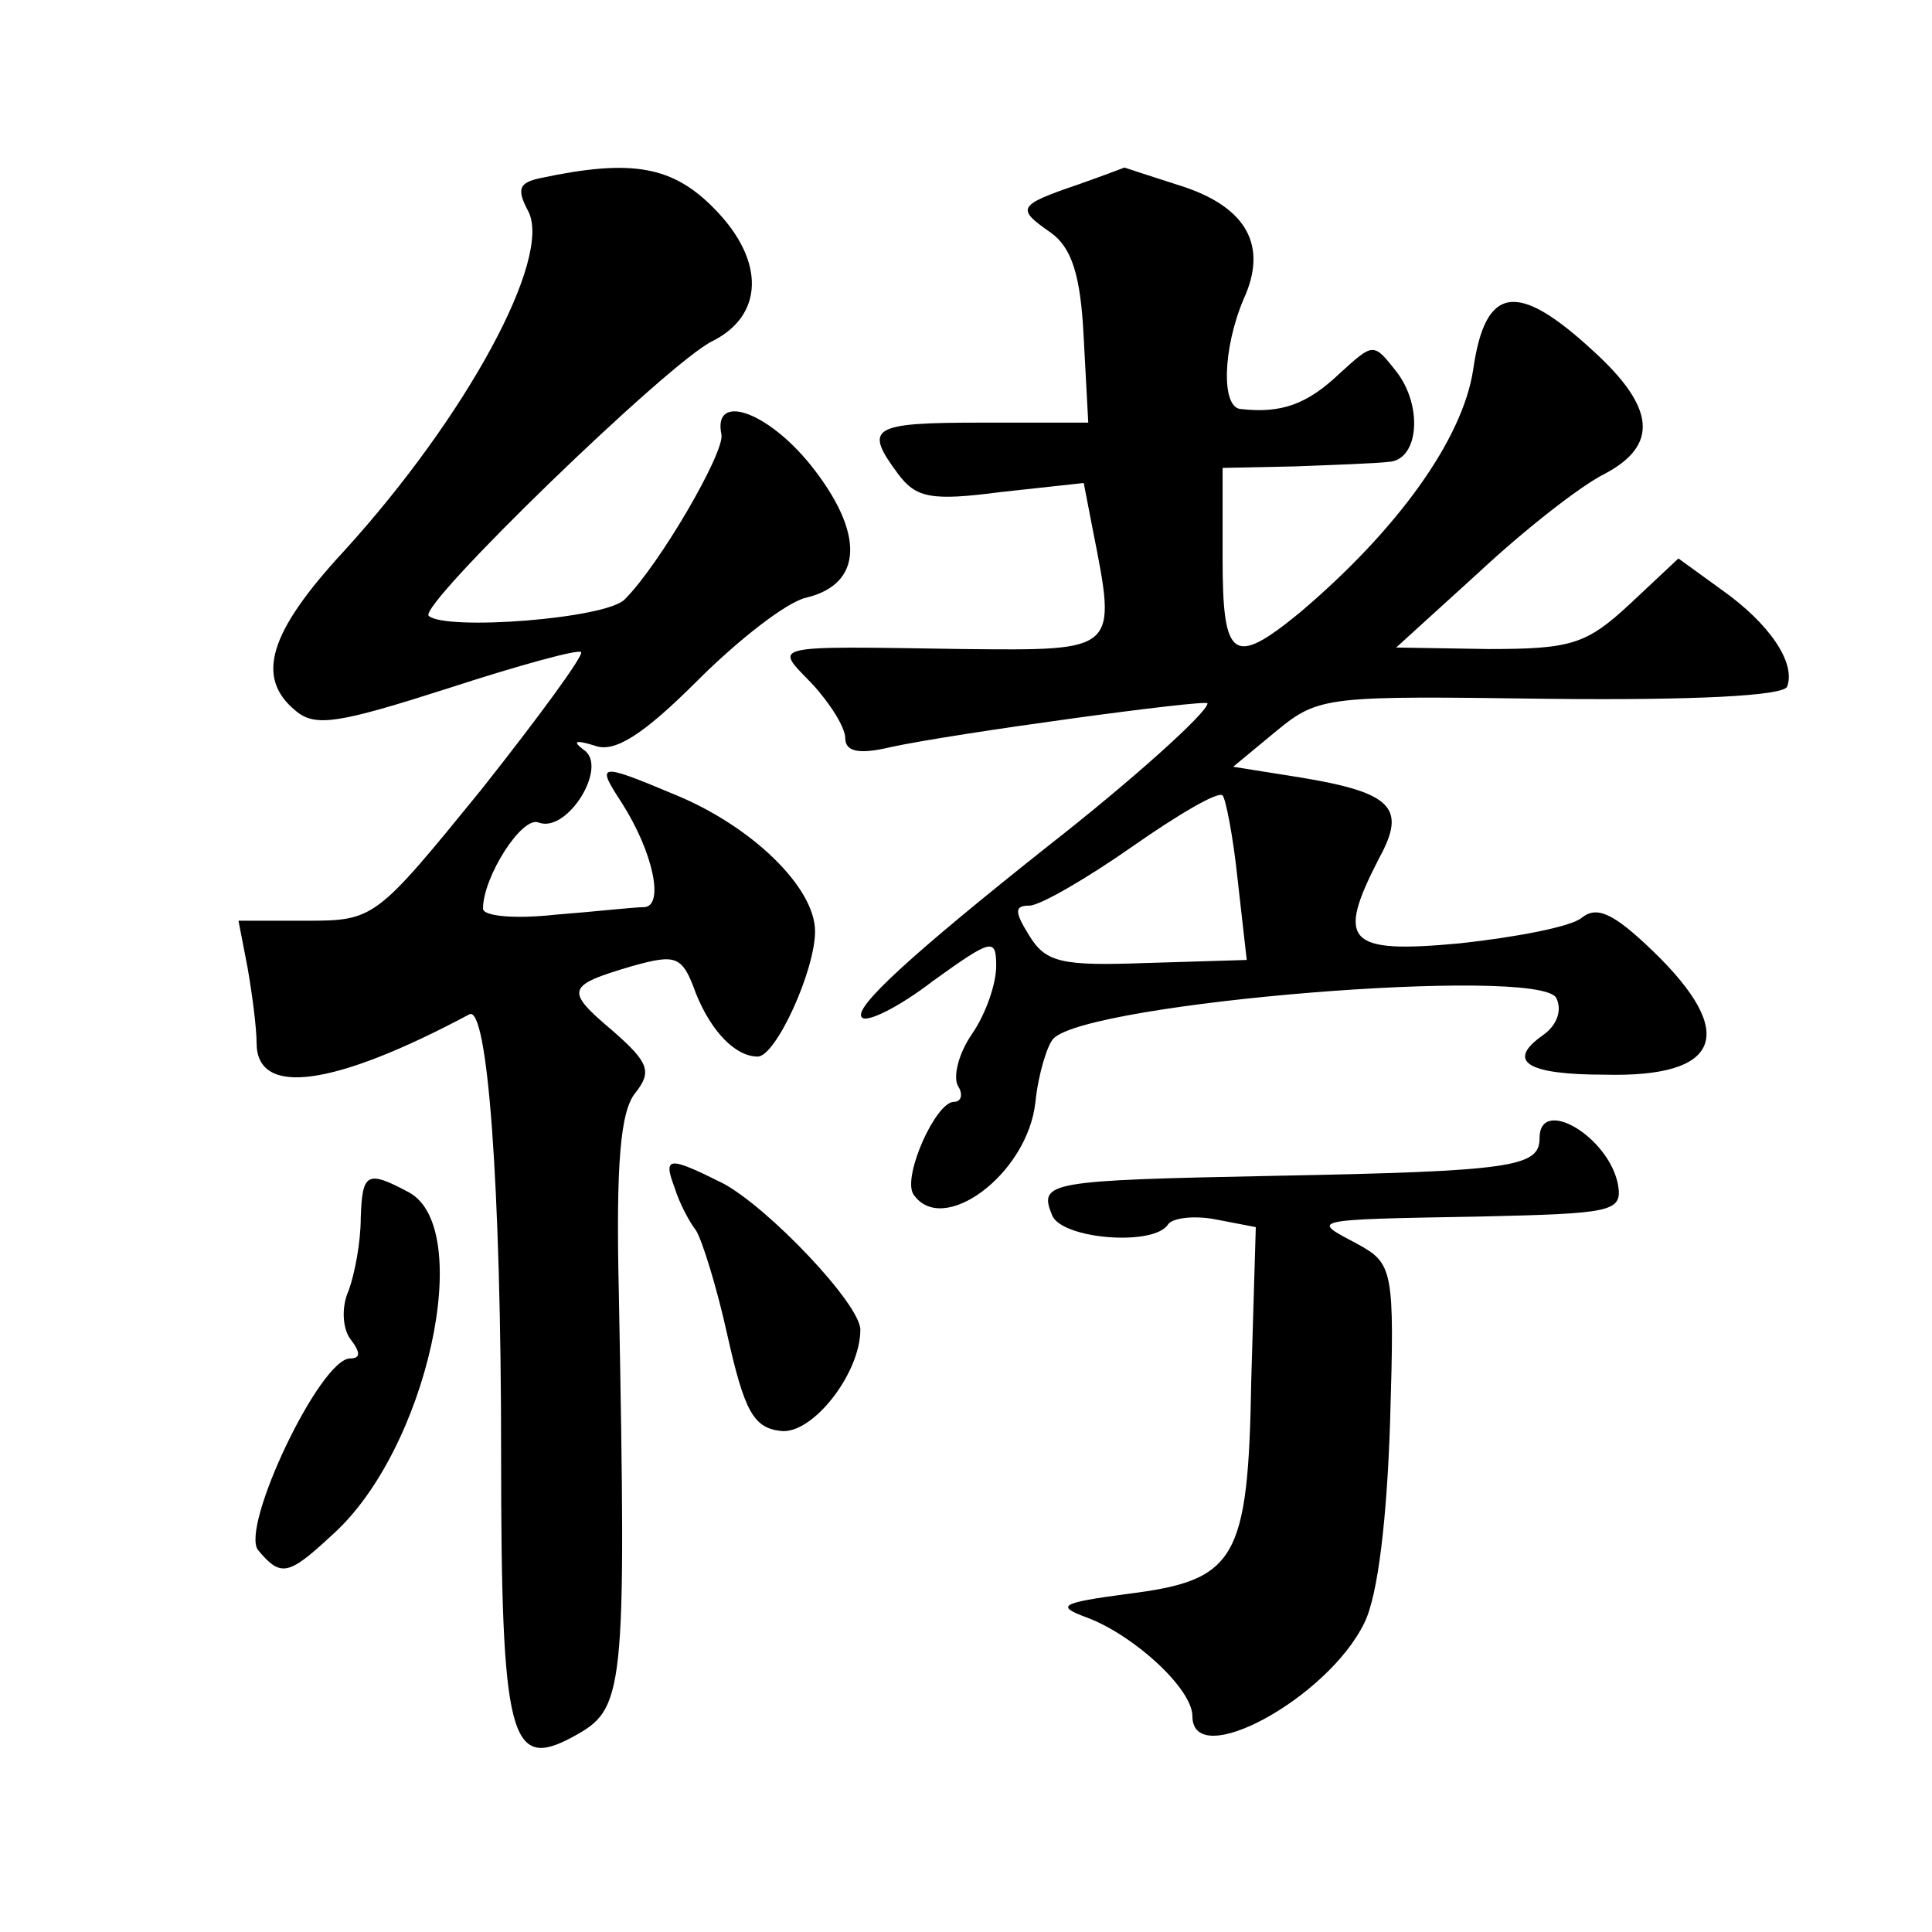
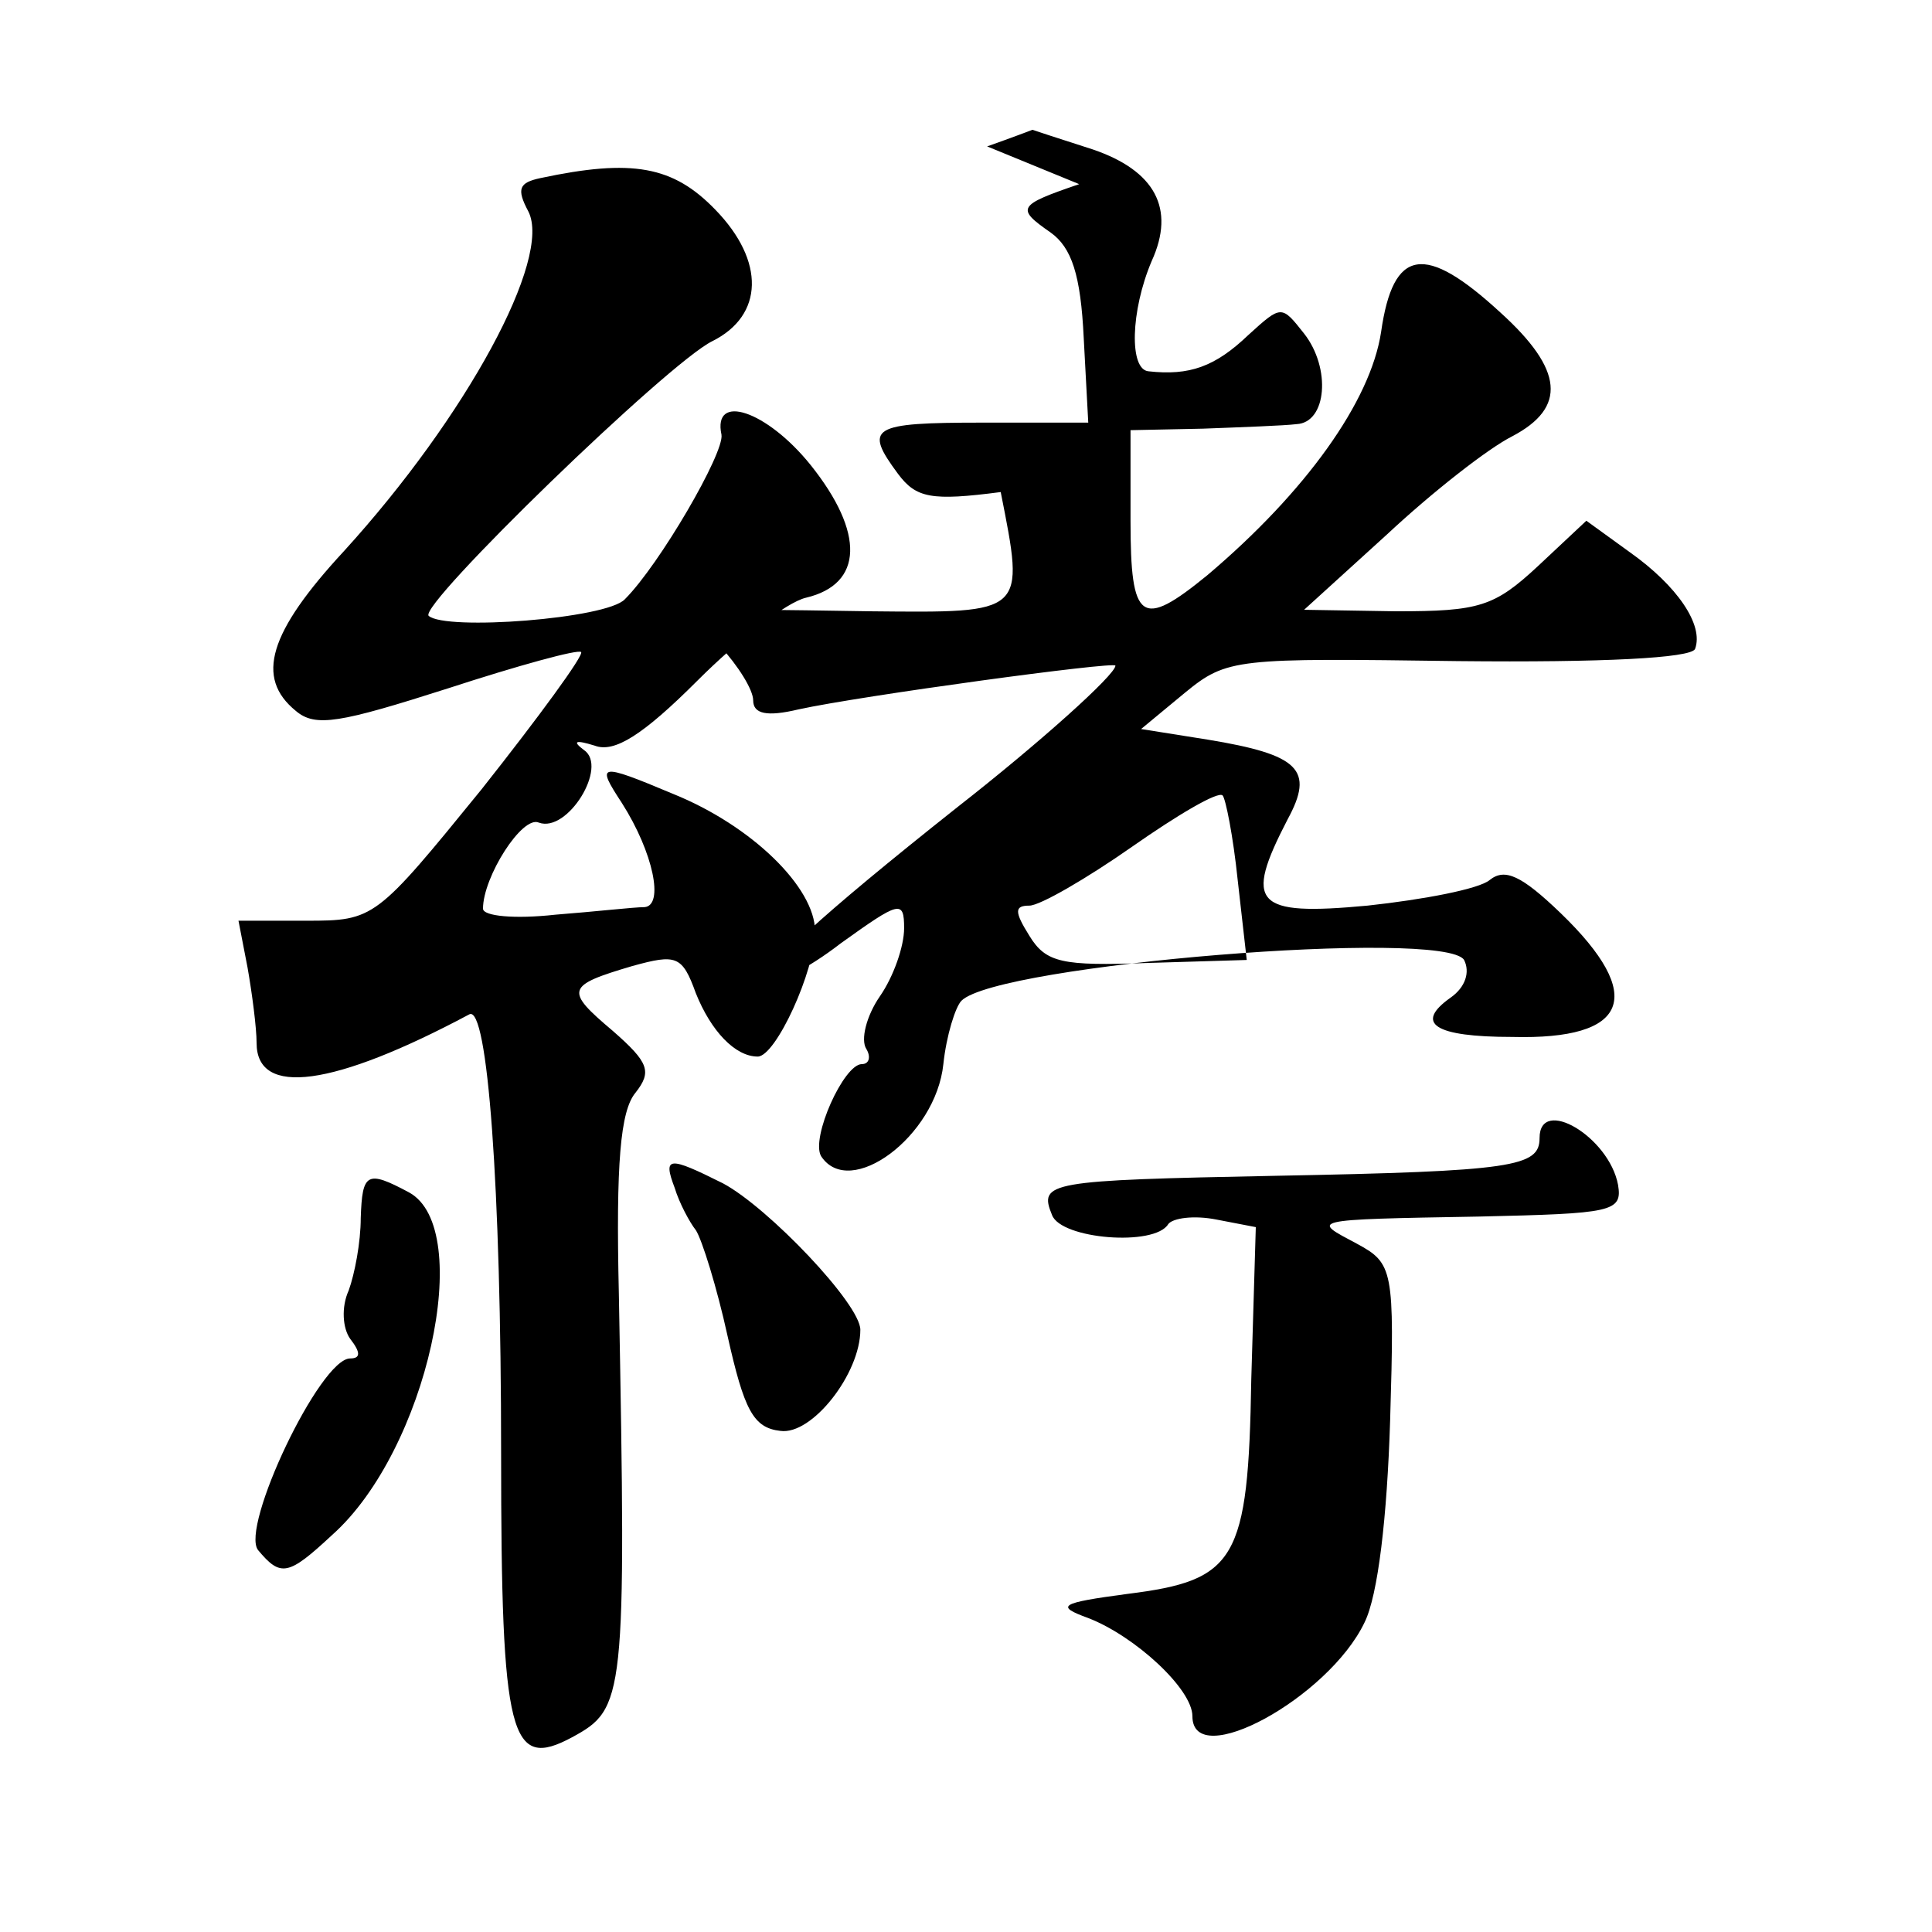
<svg xmlns="http://www.w3.org/2000/svg" version="1.0" width="128pt" height="128pt" viewBox="0 0 128 128" preserveAspectRatio="xMidYMid meet">
  <g transform="translate(0,128) scale(0.1,-0.1)" fill="#0" stroke="none">
-     <path d="M358 1162 c-14 -3 -16 -7 -8 -22 16 -31 -41 -136 -122 -225 -50 -54 -59 -84 -32 -106 13 -11 29 -8 101 15 46 15 86 26 88 24 2 -2 -28 -43 -66 -91 -70 -86 -71 -87 -116 -87 l-45 0 6 -31 c3 -17 6 -40 6 -50 0 -36 51 -29 141 19 12 6 21 -113 21 -291 0 -189 6 -210 47 -188 35 19 36 25 31 294 -2 86 1 121 11 133 11 14 9 20 -15 41 -32 27 -31 30 13 43 29 8 33 7 42 -18 10 -25 26 -42 41 -42 12 0 38 57 38 83 0 29 -42 70 -94 91 -50 21 -51 20 -34 -6 21 -33 28 -68 15 -69 -7 0 -33 -3 -59 -5 -27 -3 -48 -1 -48 4 0 21 26 62 37 57 19 -7 46 37 30 48 -8 6 -6 7 7 3 13 -5 32 7 68 43 27 27 59 52 72 55 38 9 39 43 3 88 -29 36 -65 48 -59 20 2 -12 -41 -86 -64 -109 -12 -13 -119 -21 -130 -11 -7 7 159 168 188 182 34 17 35 53 2 87 -28 29 -55 34 -116 21z M715 1158 c-41 -14 -42 -16 -19 -32 14 -10 20 -28 22 -70 l3 -56 -70 0 c-74 0 -79 -3 -56 -34 12 -16 22 -18 68 -12 l55 6 6 -31 c16 -81 17 -80 -86 -79 -131 2 -125 3 -100 -23 12 -13 22 -29 22 -36 0 -9 9 -11 30 -6 41 9 210 32 210 29 0 -6 -50 -51 -105 -94 -92 -73 -130 -108 -124 -114 3 -4 25 7 47 24 39 28 42 29 42 10 0 -12 -7 -32 -16 -45 -9 -13 -13 -29 -9 -35 3 -5 2 -10 -3 -10 -12 0 -34 -49 -27 -61 19 -29 76 13 81 61 2 19 8 38 12 42 24 24 320 48 333 27 4 -8 1 -18 -9 -25 -24 -17 -11 -26 41 -26 77 -2 89 27 32 82 -26 25 -37 30 -47 22 -7 -6 -44 -13 -81 -17 -75 -7 -82 1 -53 57 18 33 8 43 -53 53 l-44 7 29 24 c28 23 34 23 181 21 96 -1 154 2 157 8 6 16 -12 42 -43 64 l-29 21 -32 -30 c-29 -27 -39 -30 -94 -30 l-61 1 55 50 c30 28 67 57 83 65 36 19 34 44 -8 82 -50 46 -71 43 -79 -13 -7 -46 -50 -106 -115 -161 -44 -36 -51 -31 -51 36 l0 60 48 1 c26 1 54 2 62 3 20 1 23 37 5 60 -15 19 -15 19 -37 -1 -22 -21 -39 -27 -66 -24 -13 1 -12 40 2 73 16 35 2 60 -39 74 -22 7 -40 13 -40 13 0 0 -13 -5 -30 -11z m105 -461 l6 -53 -66 -2 c-56 -2 -67 0 -78 18 -10 16 -10 20 0 20 7 0 38 18 68 39 30 21 57 37 60 34 2 -2 7 -27 10 -56z M1020 526 c0 -19 -17 -22 -175 -25 -151 -3 -157 -4 -148 -26 6 -16 68 -21 77 -6 3 4 17 6 32 3 l26 -5 -3 -101 c-2 -120 -10 -133 -82 -142 -45 -6 -48 -8 -26 -16 31 -12 69 -47 69 -65 0 -37 90 12 114 62 9 18 15 70 17 134 3 100 2 104 -22 117 -30 16 -34 16 81 18 88 2 95 3 92 21 -6 32 -52 59 -52 31z M447 493 c3 -10 10 -23 14 -28 4 -6 14 -38 21 -70 11 -49 17 -61 35 -63 21 -3 53 38 53 67 0 17 -61 81 -91 97 -36 18 -40 18 -32 -3z M239 473 c0 -16 -4 -37 -8 -48 -5 -11 -4 -25 1 -32 7 -9 7 -13 0 -13 -20 0 -73 -112 -61 -127 15 -18 20 -17 49 10 63 56 95 203 51 227 -28 15 -31 13 -32 -17z" />
+     <path d="M358 1162 c-14 -3 -16 -7 -8 -22 16 -31 -41 -136 -122 -225 -50 -54 -59 -84 -32 -106 13 -11 29 -8 101 15 46 15 86 26 88 24 2 -2 -28 -43 -66 -91 -70 -86 -71 -87 -116 -87 l-45 0 6 -31 c3 -17 6 -40 6 -50 0 -36 51 -29 141 19 12 6 21 -113 21 -291 0 -189 6 -210 47 -188 35 19 36 25 31 294 -2 86 1 121 11 133 11 14 9 20 -15 41 -32 27 -31 30 13 43 29 8 33 7 42 -18 10 -25 26 -42 41 -42 12 0 38 57 38 83 0 29 -42 70 -94 91 -50 21 -51 20 -34 -6 21 -33 28 -68 15 -69 -7 0 -33 -3 -59 -5 -27 -3 -48 -1 -48 4 0 21 26 62 37 57 19 -7 46 37 30 48 -8 6 -6 7 7 3 13 -5 32 7 68 43 27 27 59 52 72 55 38 9 39 43 3 88 -29 36 -65 48 -59 20 2 -12 -41 -86 -64 -109 -12 -13 -119 -21 -130 -11 -7 7 159 168 188 182 34 17 35 53 2 87 -28 29 -55 34 -116 21z M715 1158 c-41 -14 -42 -16 -19 -32 14 -10 20 -28 22 -70 l3 -56 -70 0 c-74 0 -79 -3 -56 -34 12 -16 22 -18 68 -12 c16 -81 17 -80 -86 -79 -131 2 -125 3 -100 -23 12 -13 22 -29 22 -36 0 -9 9 -11 30 -6 41 9 210 32 210 29 0 -6 -50 -51 -105 -94 -92 -73 -130 -108 -124 -114 3 -4 25 7 47 24 39 28 42 29 42 10 0 -12 -7 -32 -16 -45 -9 -13 -13 -29 -9 -35 3 -5 2 -10 -3 -10 -12 0 -34 -49 -27 -61 19 -29 76 13 81 61 2 19 8 38 12 42 24 24 320 48 333 27 4 -8 1 -18 -9 -25 -24 -17 -11 -26 41 -26 77 -2 89 27 32 82 -26 25 -37 30 -47 22 -7 -6 -44 -13 -81 -17 -75 -7 -82 1 -53 57 18 33 8 43 -53 53 l-44 7 29 24 c28 23 34 23 181 21 96 -1 154 2 157 8 6 16 -12 42 -43 64 l-29 21 -32 -30 c-29 -27 -39 -30 -94 -30 l-61 1 55 50 c30 28 67 57 83 65 36 19 34 44 -8 82 -50 46 -71 43 -79 -13 -7 -46 -50 -106 -115 -161 -44 -36 -51 -31 -51 36 l0 60 48 1 c26 1 54 2 62 3 20 1 23 37 5 60 -15 19 -15 19 -37 -1 -22 -21 -39 -27 -66 -24 -13 1 -12 40 2 73 16 35 2 60 -39 74 -22 7 -40 13 -40 13 0 0 -13 -5 -30 -11z m105 -461 l6 -53 -66 -2 c-56 -2 -67 0 -78 18 -10 16 -10 20 0 20 7 0 38 18 68 39 30 21 57 37 60 34 2 -2 7 -27 10 -56z M1020 526 c0 -19 -17 -22 -175 -25 -151 -3 -157 -4 -148 -26 6 -16 68 -21 77 -6 3 4 17 6 32 3 l26 -5 -3 -101 c-2 -120 -10 -133 -82 -142 -45 -6 -48 -8 -26 -16 31 -12 69 -47 69 -65 0 -37 90 12 114 62 9 18 15 70 17 134 3 100 2 104 -22 117 -30 16 -34 16 81 18 88 2 95 3 92 21 -6 32 -52 59 -52 31z M447 493 c3 -10 10 -23 14 -28 4 -6 14 -38 21 -70 11 -49 17 -61 35 -63 21 -3 53 38 53 67 0 17 -61 81 -91 97 -36 18 -40 18 -32 -3z M239 473 c0 -16 -4 -37 -8 -48 -5 -11 -4 -25 1 -32 7 -9 7 -13 0 -13 -20 0 -73 -112 -61 -127 15 -18 20 -17 49 10 63 56 95 203 51 227 -28 15 -31 13 -32 -17z" />
  </g>
</svg>